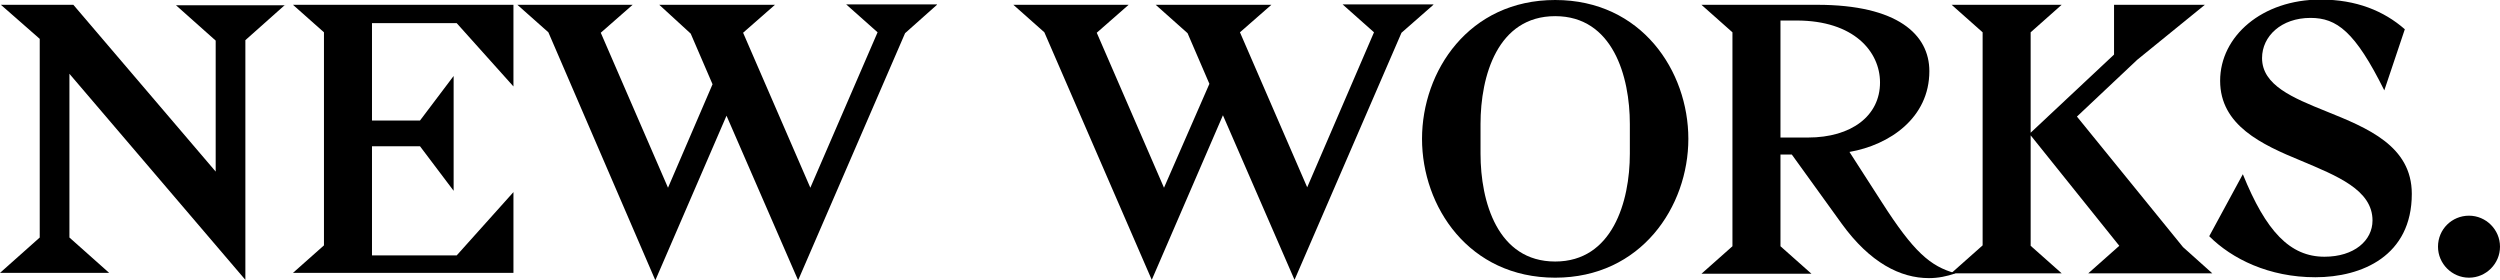
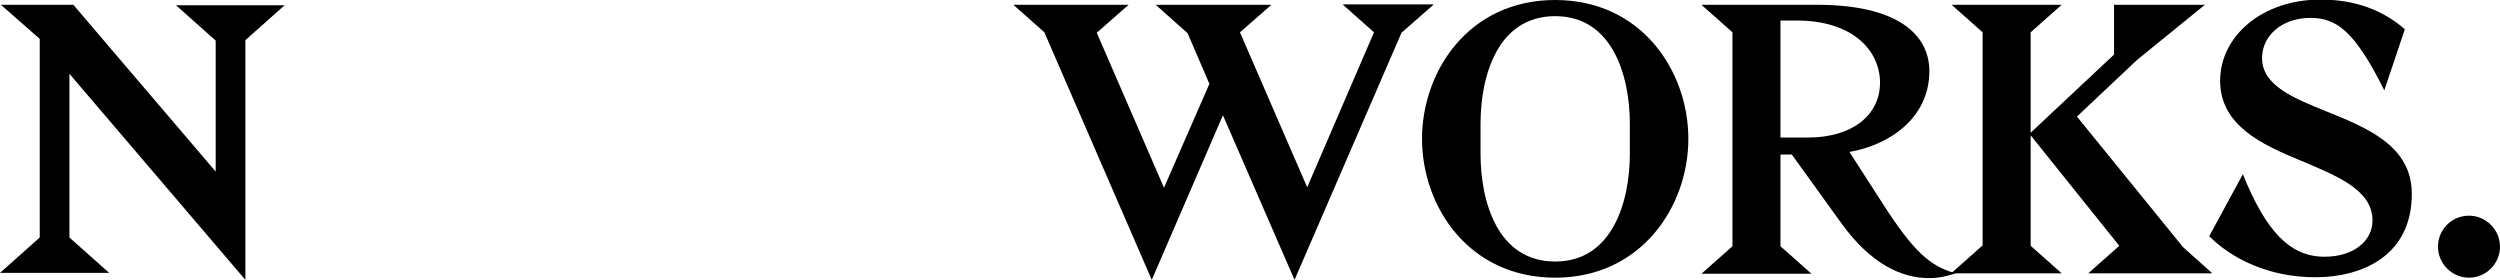
<svg xmlns="http://www.w3.org/2000/svg" version="1.1" id="Layer_1" x="0px" y="0px" viewBox="0 0 572.6 64.1" style="enable-background:new 0 0 572.6 64.1;" xml:space="preserve">
  <g>
    <path d="M65.3,1.1l-9.1,8.1v54.9L15.9,16.9v37.5l9.1,8.1H0l9.1-8.1V8.9L0.2,1.1h16.6l32.6,38.2v-30l-9.1-8.1H65.3z" />
-     <path d="M117.6,62.5H67.1l7.1-6.3V7.4l-7.1-6.3h50.5v18.7l-13-14.5H85.2v22.3h11l7.7-10.2v26.3l-7.7-10.2h-11v25h19.4l13-14.5V62.5   z" />
-     <path d="M214.6,1.1l-7.3,6.5l-24.5,56.6l-16.4-37.7l-16.3,37.7L125.6,7.4l-7.1-6.3h26.4l-7.3,6.4l15.4,35.5l10.2-23.7l-5-11.6   L151,1.1h26.5l-7.3,6.4l15.4,35.5L201,7.4l-7.2-6.4H214.6z" />
    <path d="M328.3,1.1L321,7.5l-24.5,56.6l-16.4-37.7l-16.3,37.7L239.2,7.4l-7.1-6.3h26.4l-7.3,6.4l15.4,35.5L277,19.2l-5-11.6   l-7.3-6.5h26.5L284,7.4l15.4,35.5l15.3-35.5l-7.2-6.4H328.3z" />
    <path d="M325.7,31.8c0-15.5,10.7-31.8,30.5-31.8s30.5,16.3,30.5,31.8s-10.8,31.8-30.5,31.8C336.4,63.6,325.7,47.3,325.7,31.8z    M339.1,28.4v6.8c0,11,3.9,24.7,17.1,24.7c13.1,0,17.1-13.7,17.1-24.7v-6.8c0-10.9-3.9-24.7-17.1-24.7   C343,3.7,339.1,17.4,339.1,28.4z" />
    <path d="M416.2,1.1c18.4,0,25.7,6.8,25.7,15.2c0,10.7-9.1,16.9-18.3,18.5l7.4,11.5c7.3,11.4,11.1,14.7,16.9,16.3   c-2,0.7-4,1.1-6.1,1.1c-6.5,0-13.5-3.5-20-12.5l-11.4-15.8h-2.6v21l7.1,6.3h-25.2l7.1-6.3V7.4l-7.1-6.3H416.2z M411.5,4.7h-3.7   v26.8h6.3c10,0,16.5-5,16.5-12.6C430.6,11.8,424.6,4.7,411.5,4.7z" />
    <path d="M447,62.5l7.1-6.3V7.4L447,1.1h25.2l-7.1,6.3v23l19.1-17.9V1.1h20.8l-15.5,12.6l-13.8,13l24.3,29.9l6.7,6h-28.4l7.1-6.3   l-20.3-25.3v25.3l7.1,6.3H447z" />
    <path d="M513.7,39.9c5.3,13.1,10.8,18.9,18.7,18.9c6.8,0,11-3.7,11-8.3c0-7-8.1-10.2-16.4-13.7c-9-3.7-18.5-8.1-18.5-18.3   c0-10.2,9.6-18.6,23-18.6c8.2,0,14.5,2.6,19.3,6.8l-4.7,14c-6.7-13.5-10.9-16.6-16.9-16.6c-6.7,0-11.1,4.2-11.1,9.2   c0,6.2,7,9.1,14.7,12.2c9.4,3.8,19.6,7.9,19.6,18.9c0,14.2-11.4,19.1-22.1,19.1c-10.6,0-19.1-4.2-24.3-9.4L513.7,39.9z" />
    <path d="M565.5,49.4c3.9,0,7.1,3.2,7.1,7.1c0,3.9-3.2,7.1-7.1,7.1c-3.9,0-7.1-3.2-7.1-7.1C558.4,52.5,561.6,49.4,565.5,49.4z" />
  </g>
</svg>